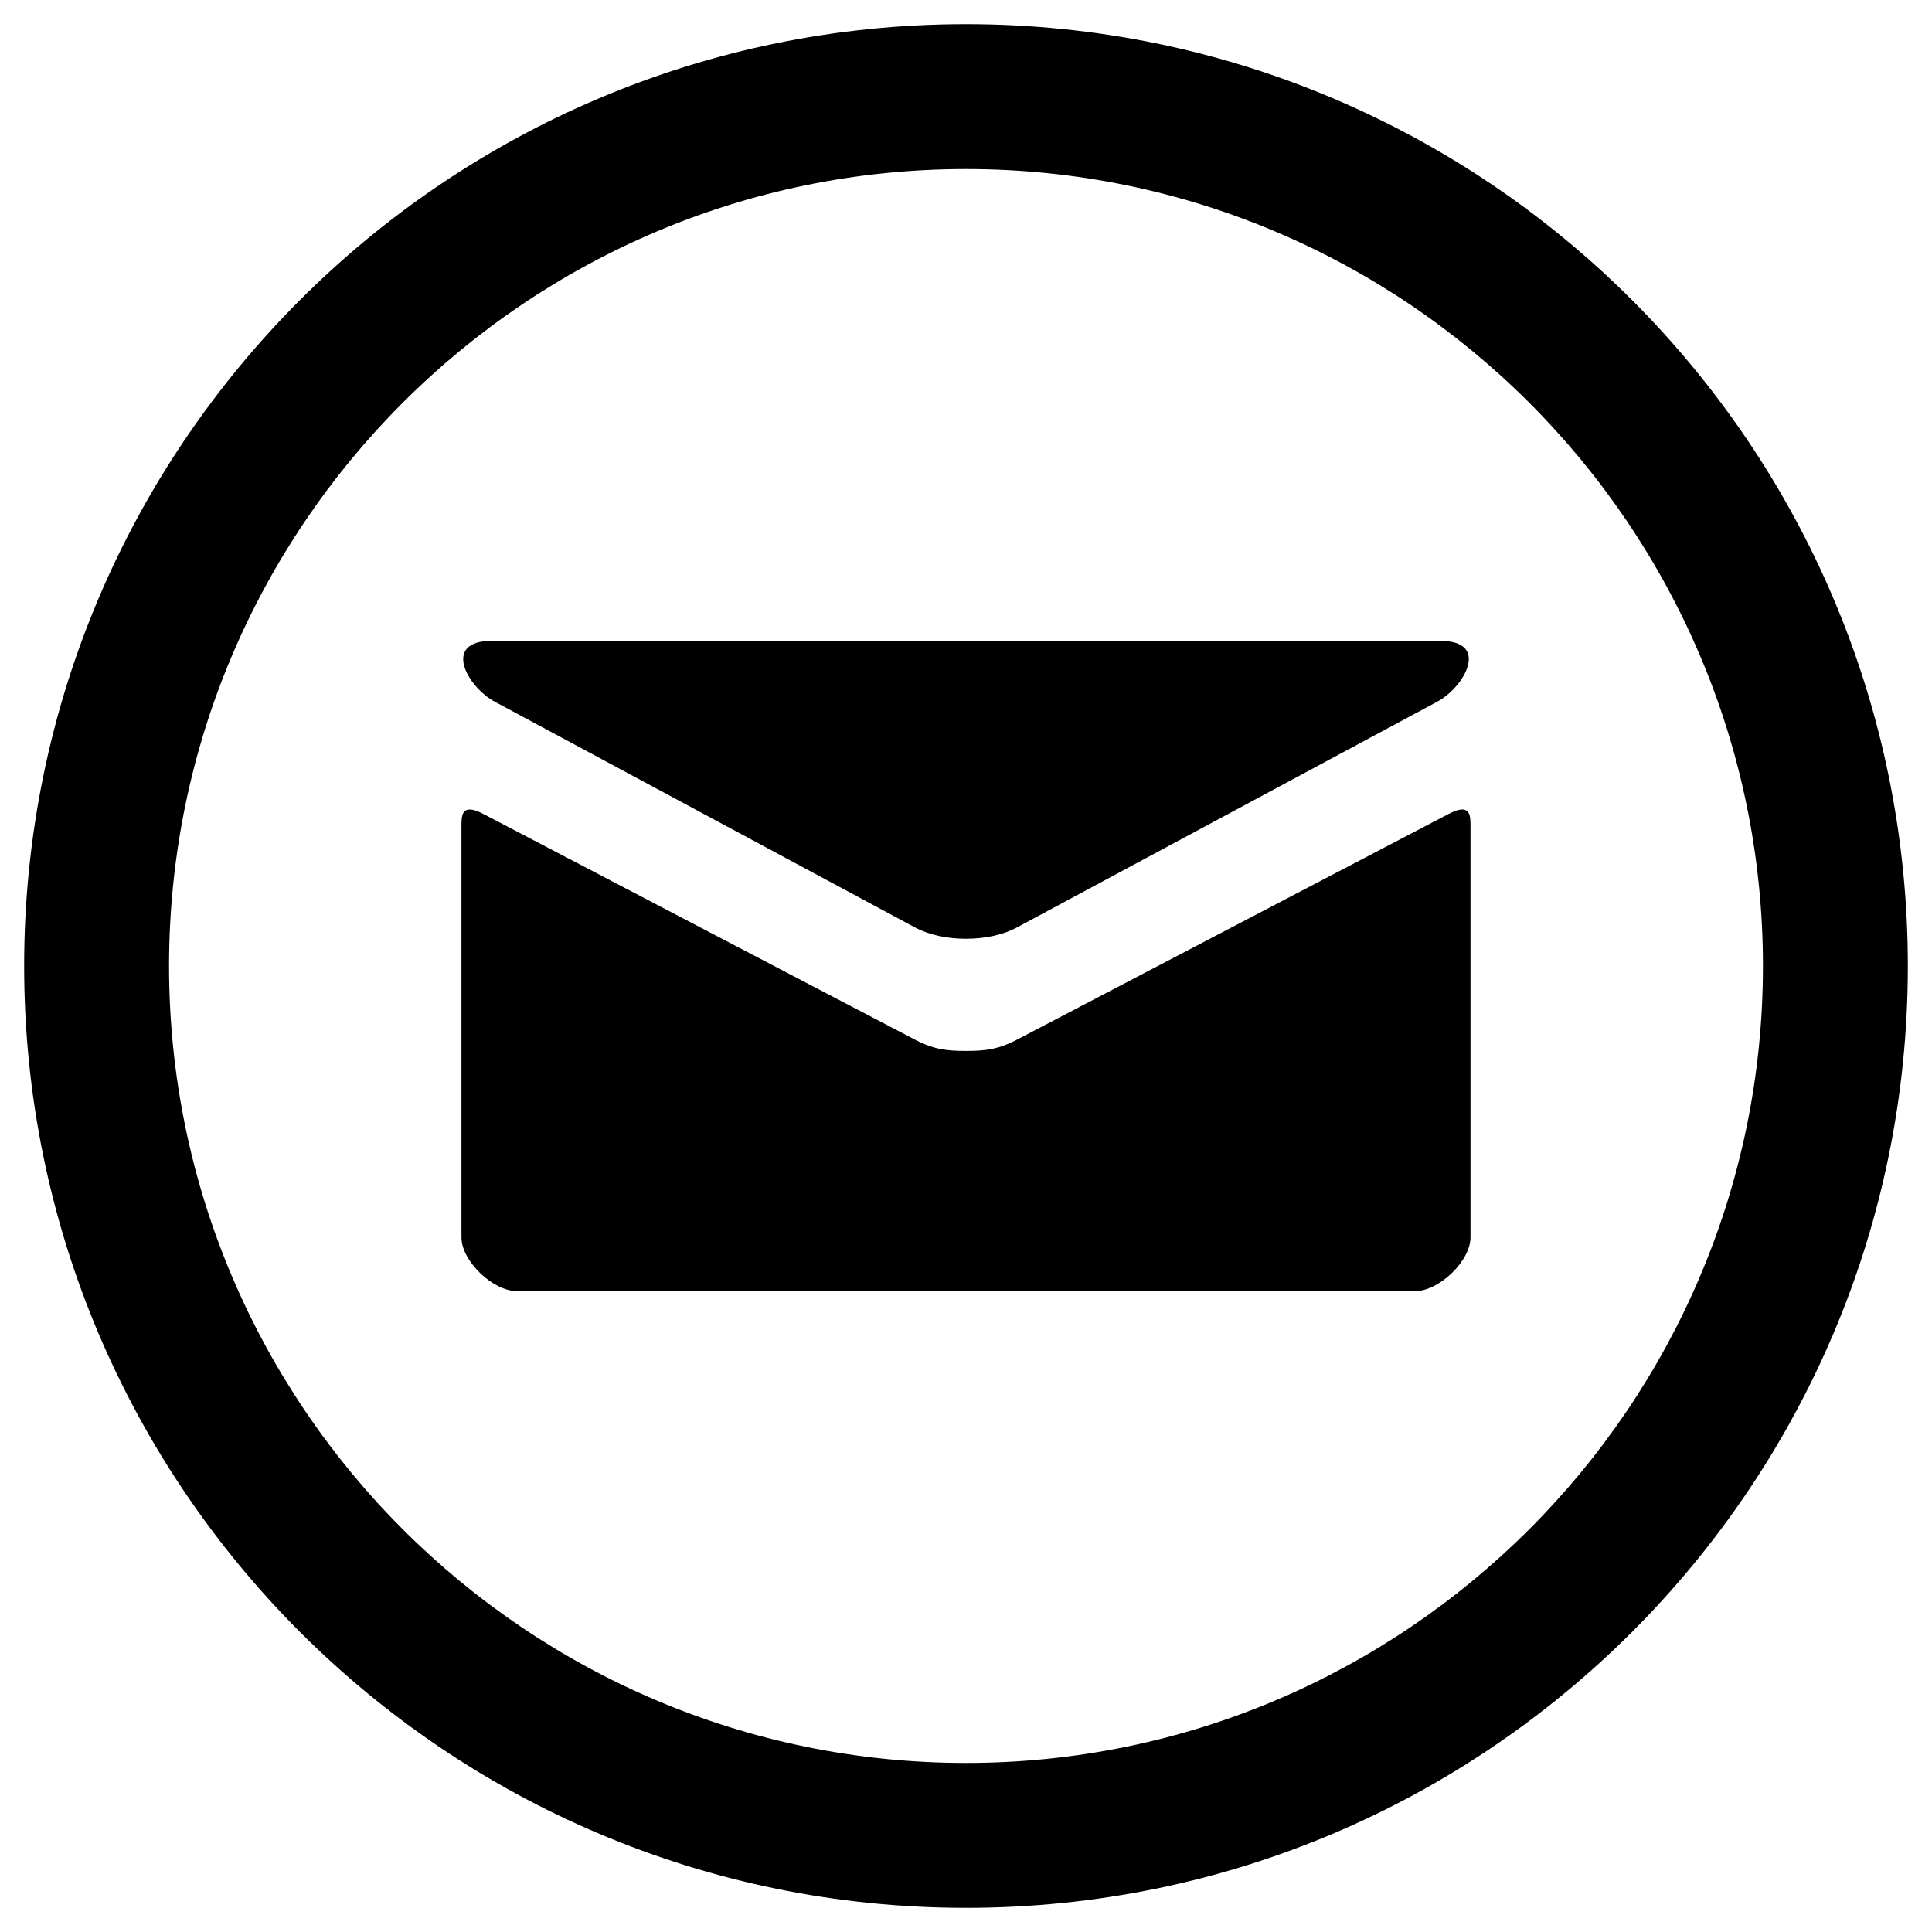
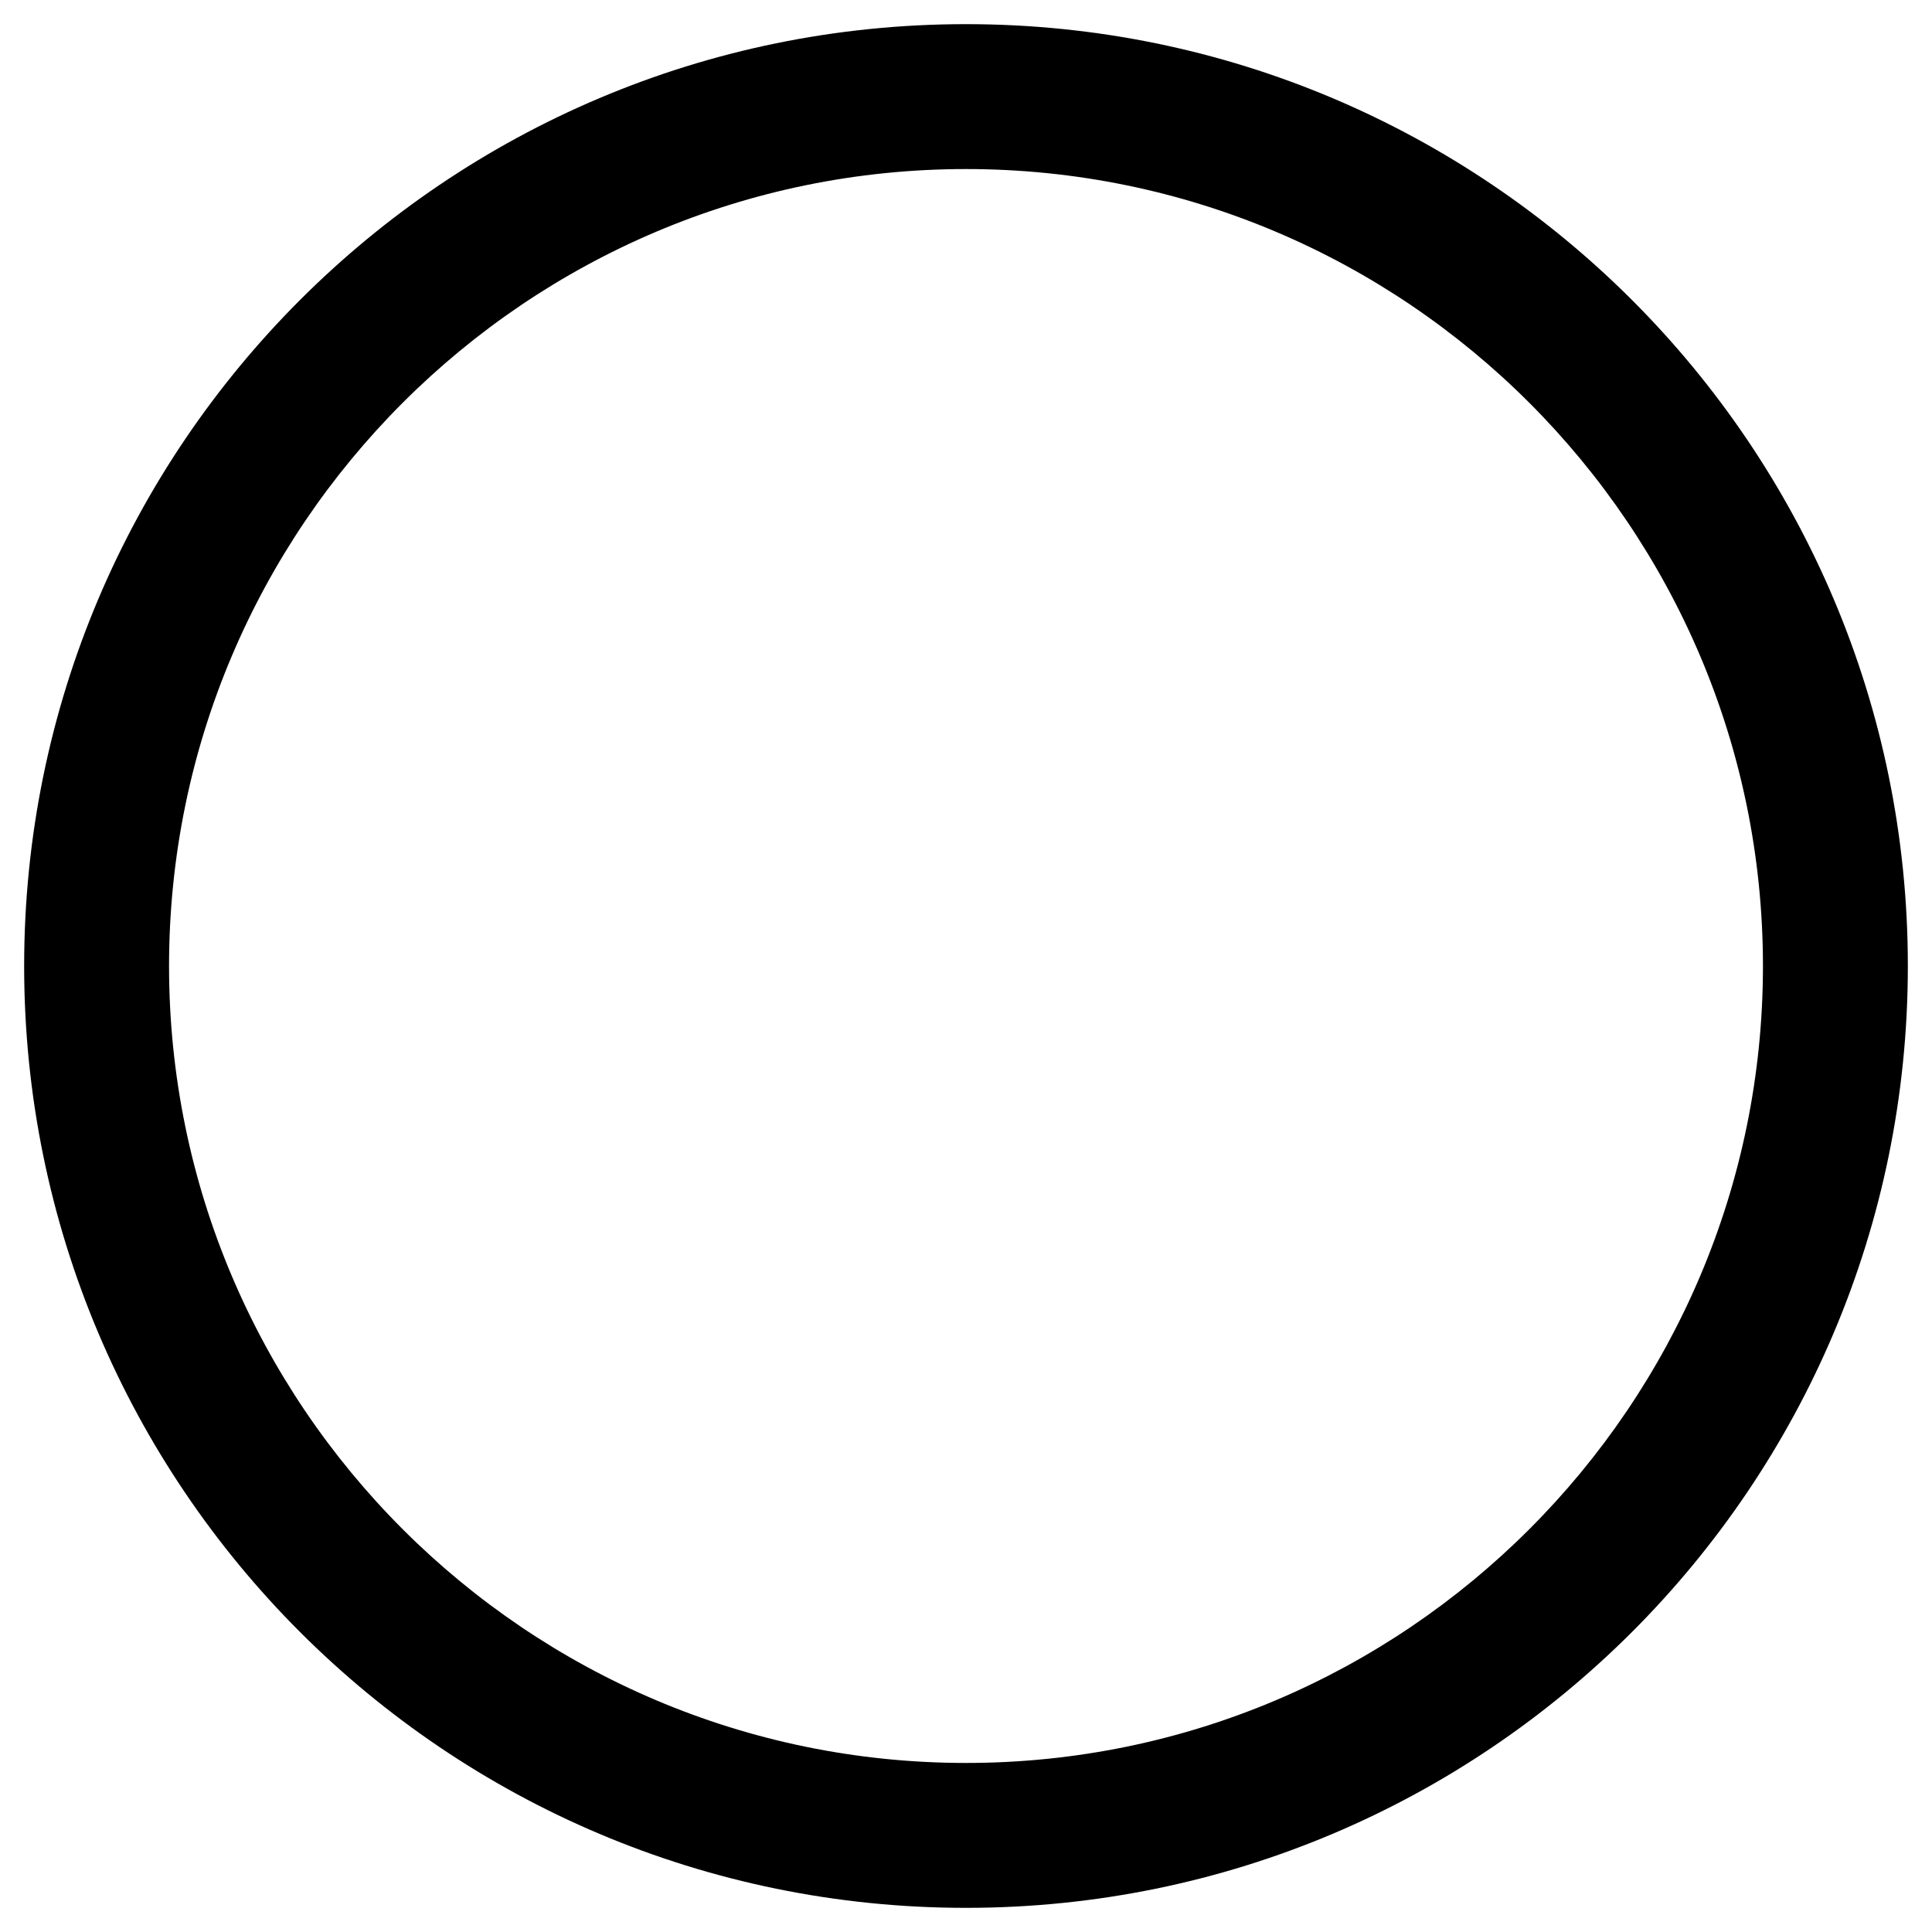
<svg xmlns="http://www.w3.org/2000/svg" version="1.1" id="Capa_1" x="0px" y="0px" width="40px" height="40px" viewBox="0 0 40 40" enable-background="new 0 0 40 40" xml:space="preserve">
  <path display="none" d="M21.393,22.227c-2.869,2.867-6.191,5.609-7.503,4.297c-1.88-1.881-3.039-3.518-7.184-0.186  c-4.144,3.332-0.961,5.551,0.86,7.373c2.102,2.102,9.936,0.109,17.68-7.633c7.742-7.743,9.734-15.577,7.631-17.68  c-1.821-1.821-4.041-5.003-7.371-0.859c-3.332,4.143-1.695,5.303,0.186,7.183C27.003,16.035,24.262,19.357,21.393,22.227" />
-   <path d="M10.244,14.528c0.566,0.304,8.413,4.519,8.704,4.676c0.293,0.156,0.67,0.232,1.052,0.232c0.381,0,0.759-0.076,1.051-0.232  c0.293-0.157,8.139-4.372,8.705-4.676c0.567-0.304,1.104-1.26,0.063-1.26H10.182C9.141,13.268,9.676,14.224,10.244,14.528   M29.996,16.85c-0.644,0.336-8.551,4.471-8.945,4.677c-0.394,0.205-0.67,0.231-1.051,0.231c-0.382,0-0.658-0.026-1.052-0.231  c-0.394-0.206-8.3-4.341-8.945-4.677c-0.453-0.236-0.449,0.041-0.449,0.255v8.515c0,0.485,0.648,1.112,1.151,1.112h18.589  c0.504,0,1.151-0.627,1.151-1.112v-8.515C30.445,16.89,30.45,16.613,29.996,16.85" />
  <g>
    <path d="M20,3.5c9.098,0,16.5,7.402,16.5,16.5c0,9.098-7.402,16.5-16.5,16.5c-9.098,0-16.5-7.402-16.5-16.5   C3.5,10.902,10.902,3.5,20,3.5 M20,0.5C9.23,0.5,0.5,9.23,0.5,20S9.23,39.5,20,39.5S39.5,30.77,39.5,20S30.77,0.5,20,0.5L20,0.5z" />
  </g>
</svg>